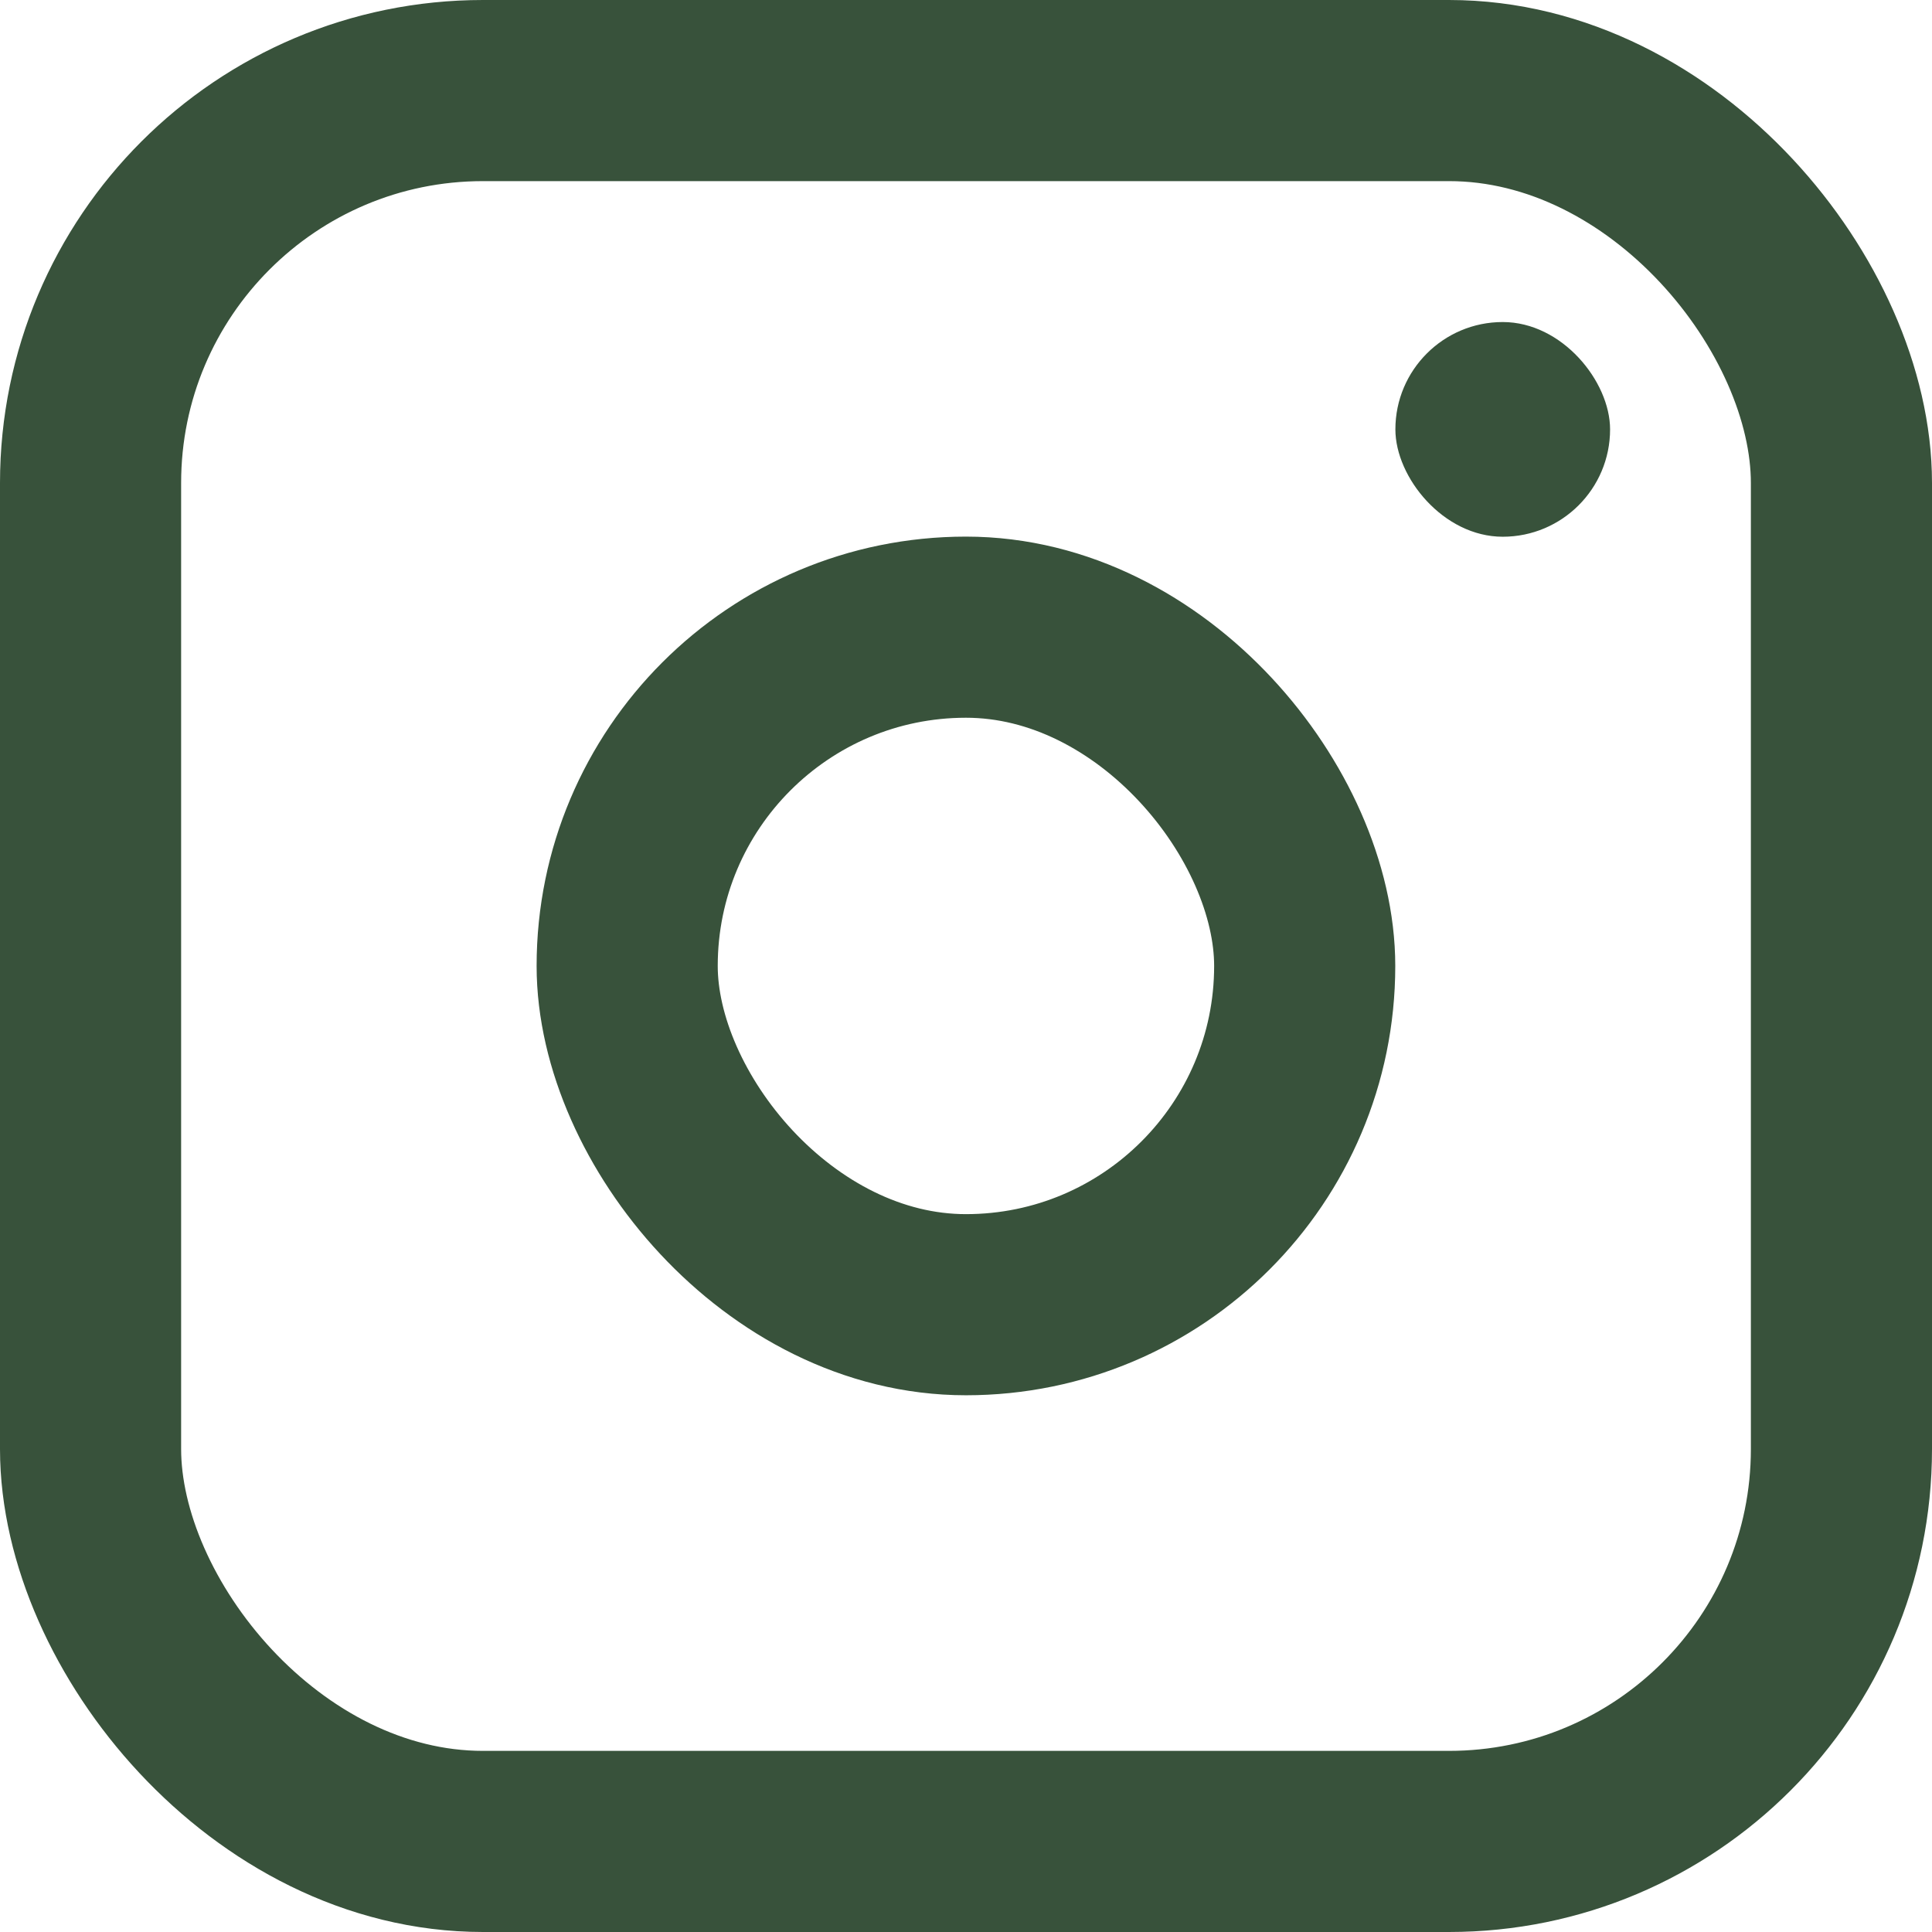
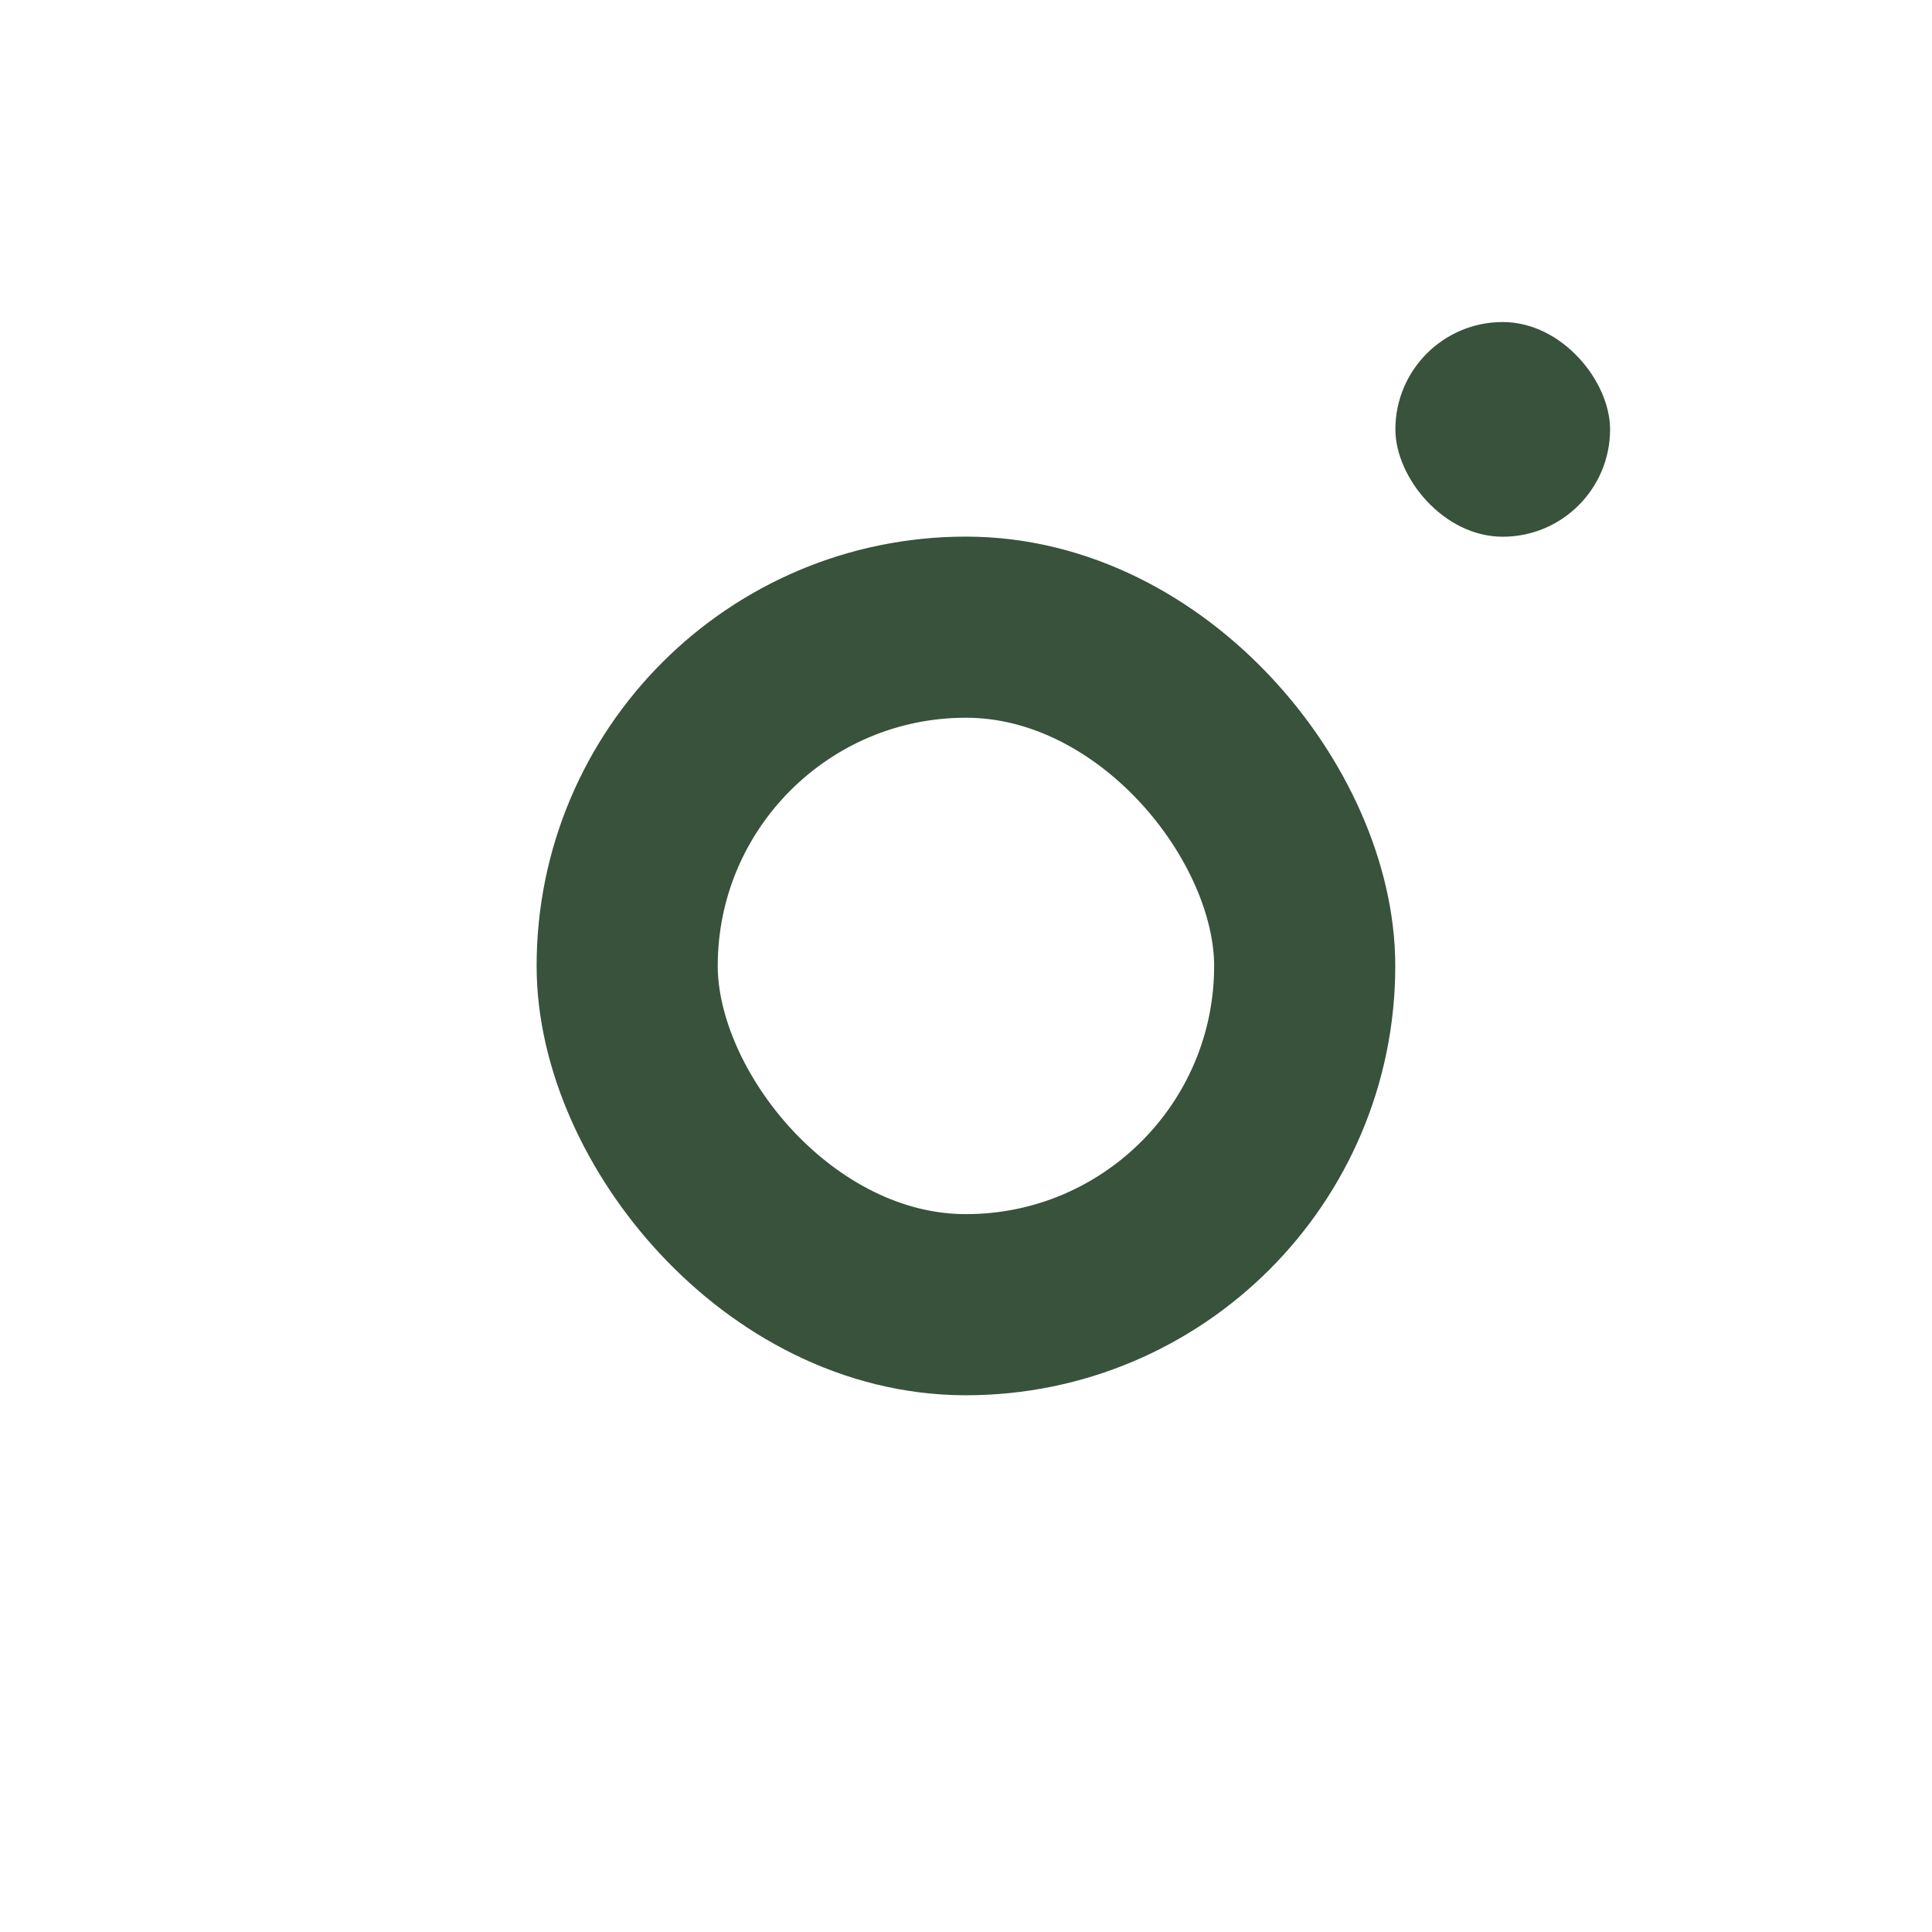
<svg xmlns="http://www.w3.org/2000/svg" width="16" height="16" viewBox="0 0 16 16" fill="none">
-   <rect x="0.75" y="0.75" width="14.5" height="14.5" rx="3.25" stroke="#38523B" stroke-width="1.5" />
  <rect x="5.194" y="5.194" width="5.611" height="5.611" rx="2.806" stroke="#38523B" stroke-width="1.5" />
  <rect x="11.556" y="2.667" width="1.778" height="1.778" rx="0.889" fill="#38523B" />
</svg>